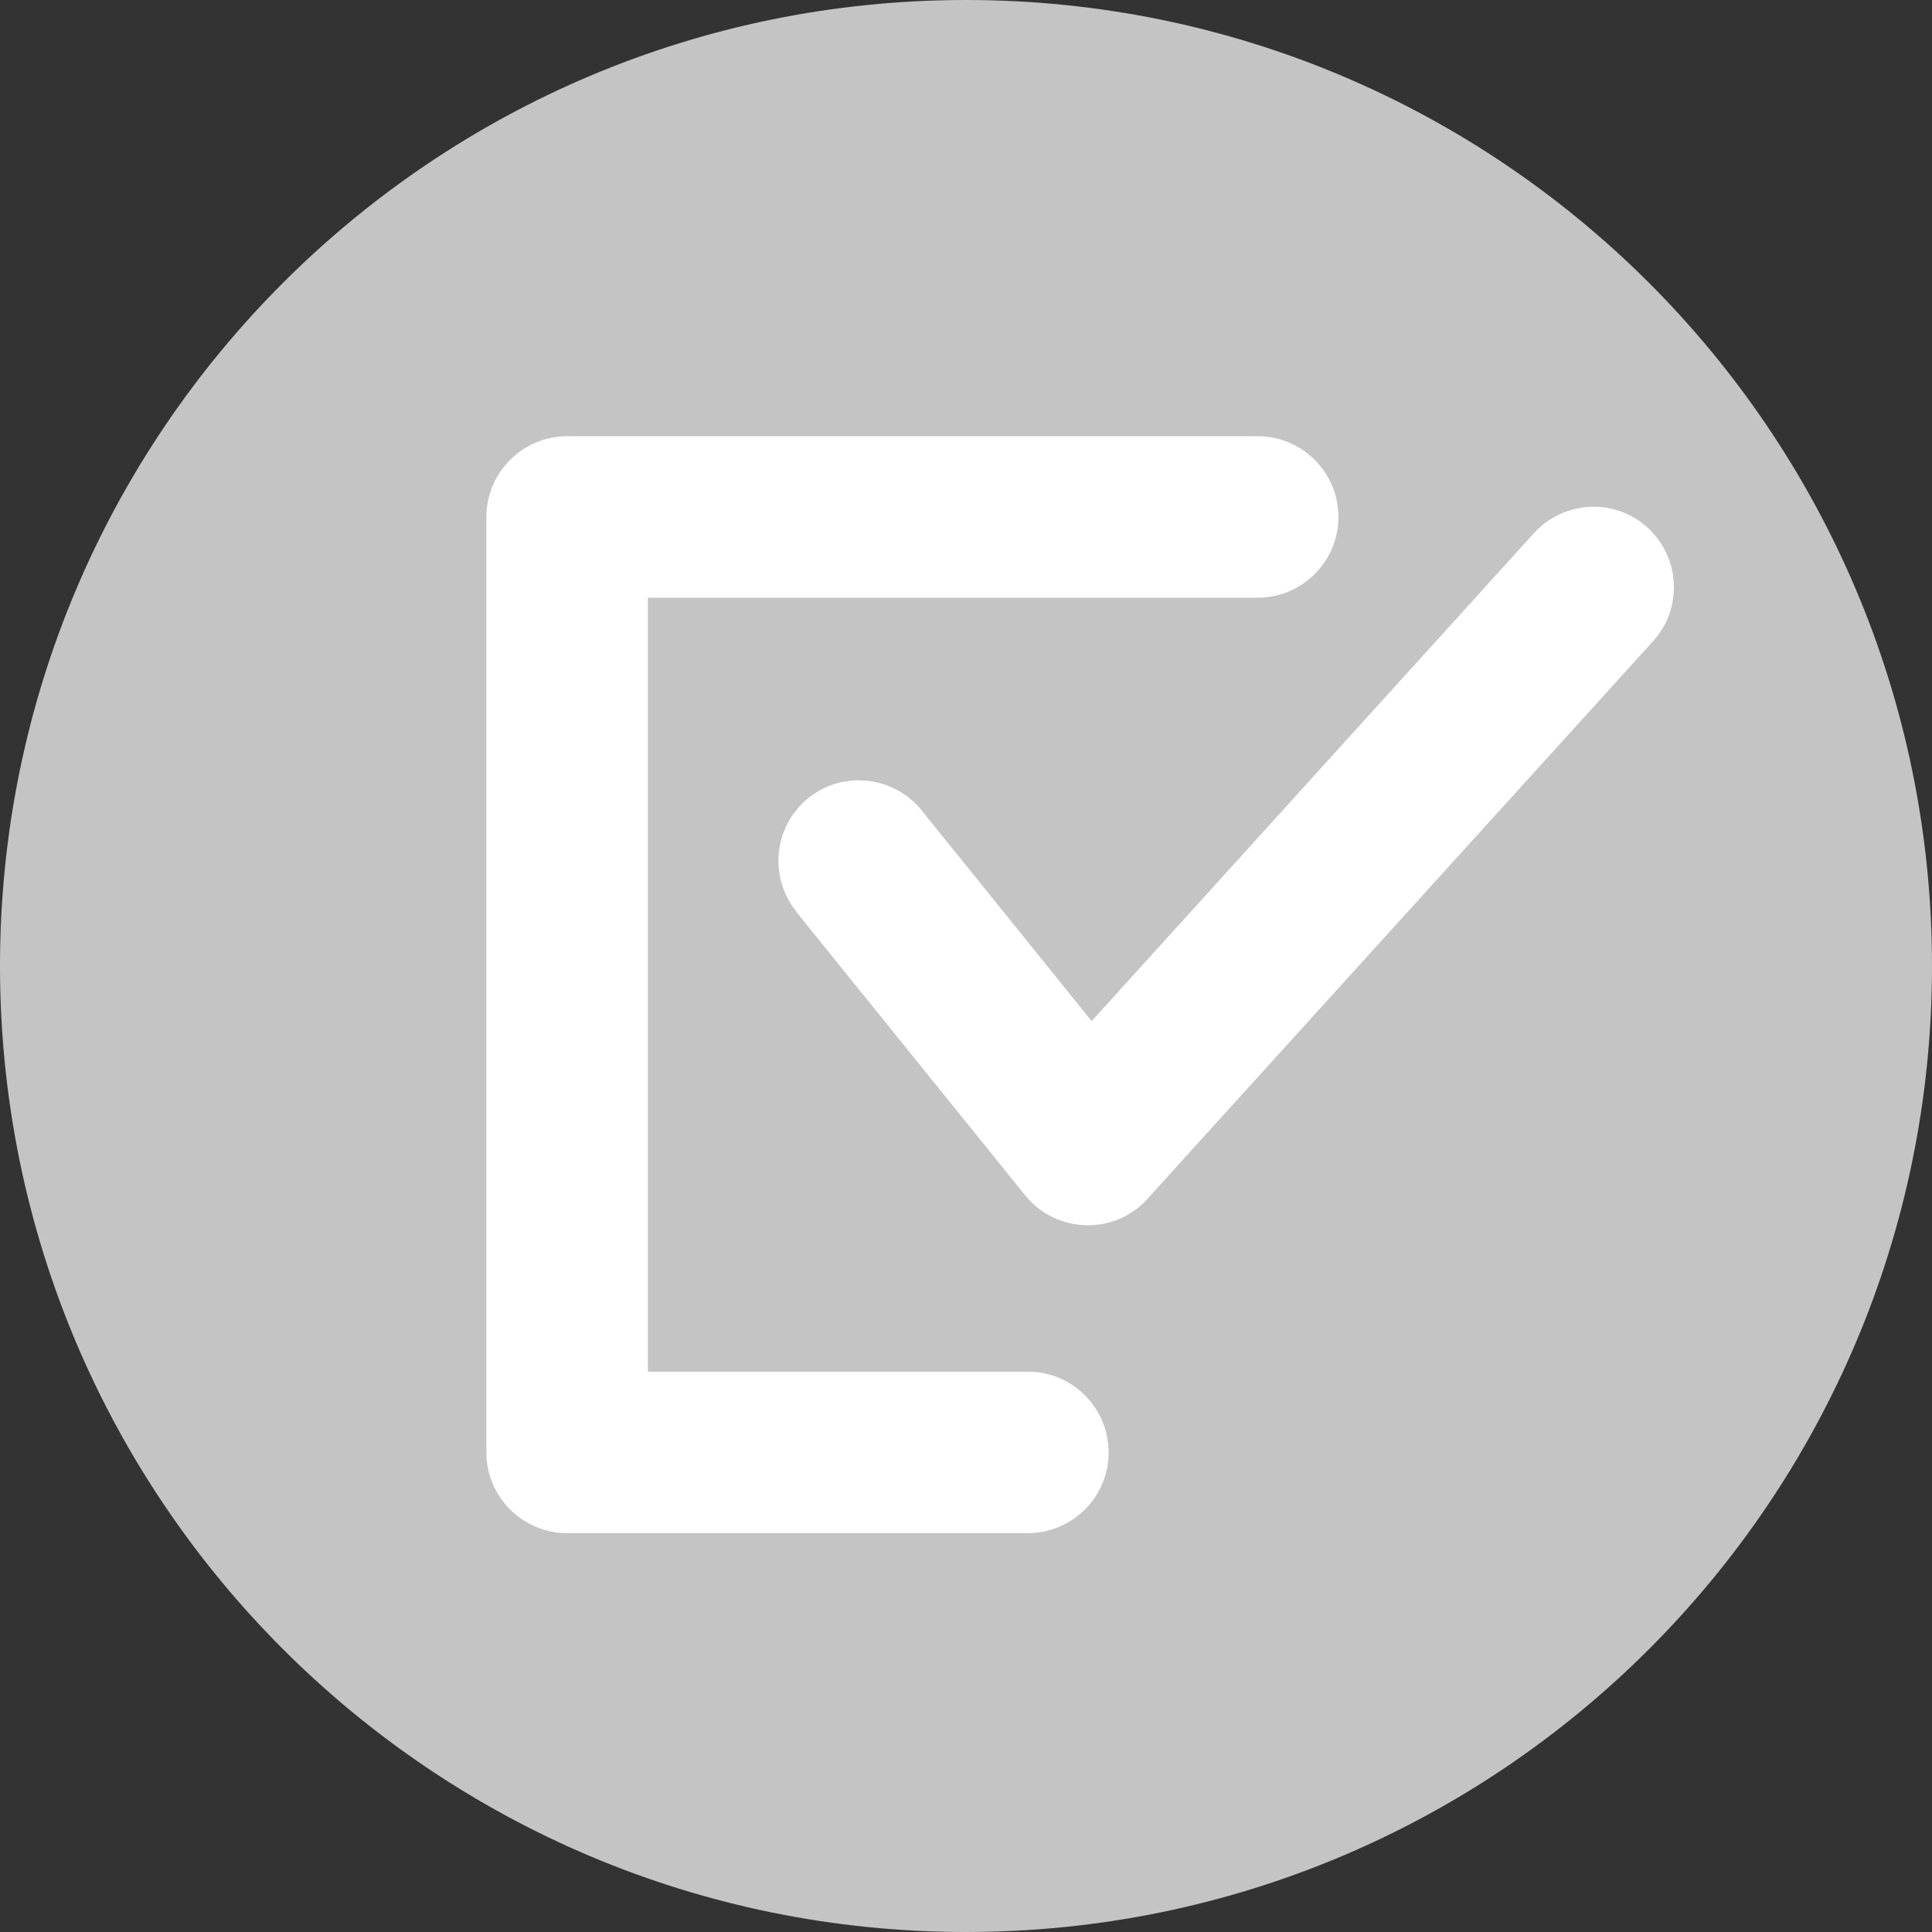
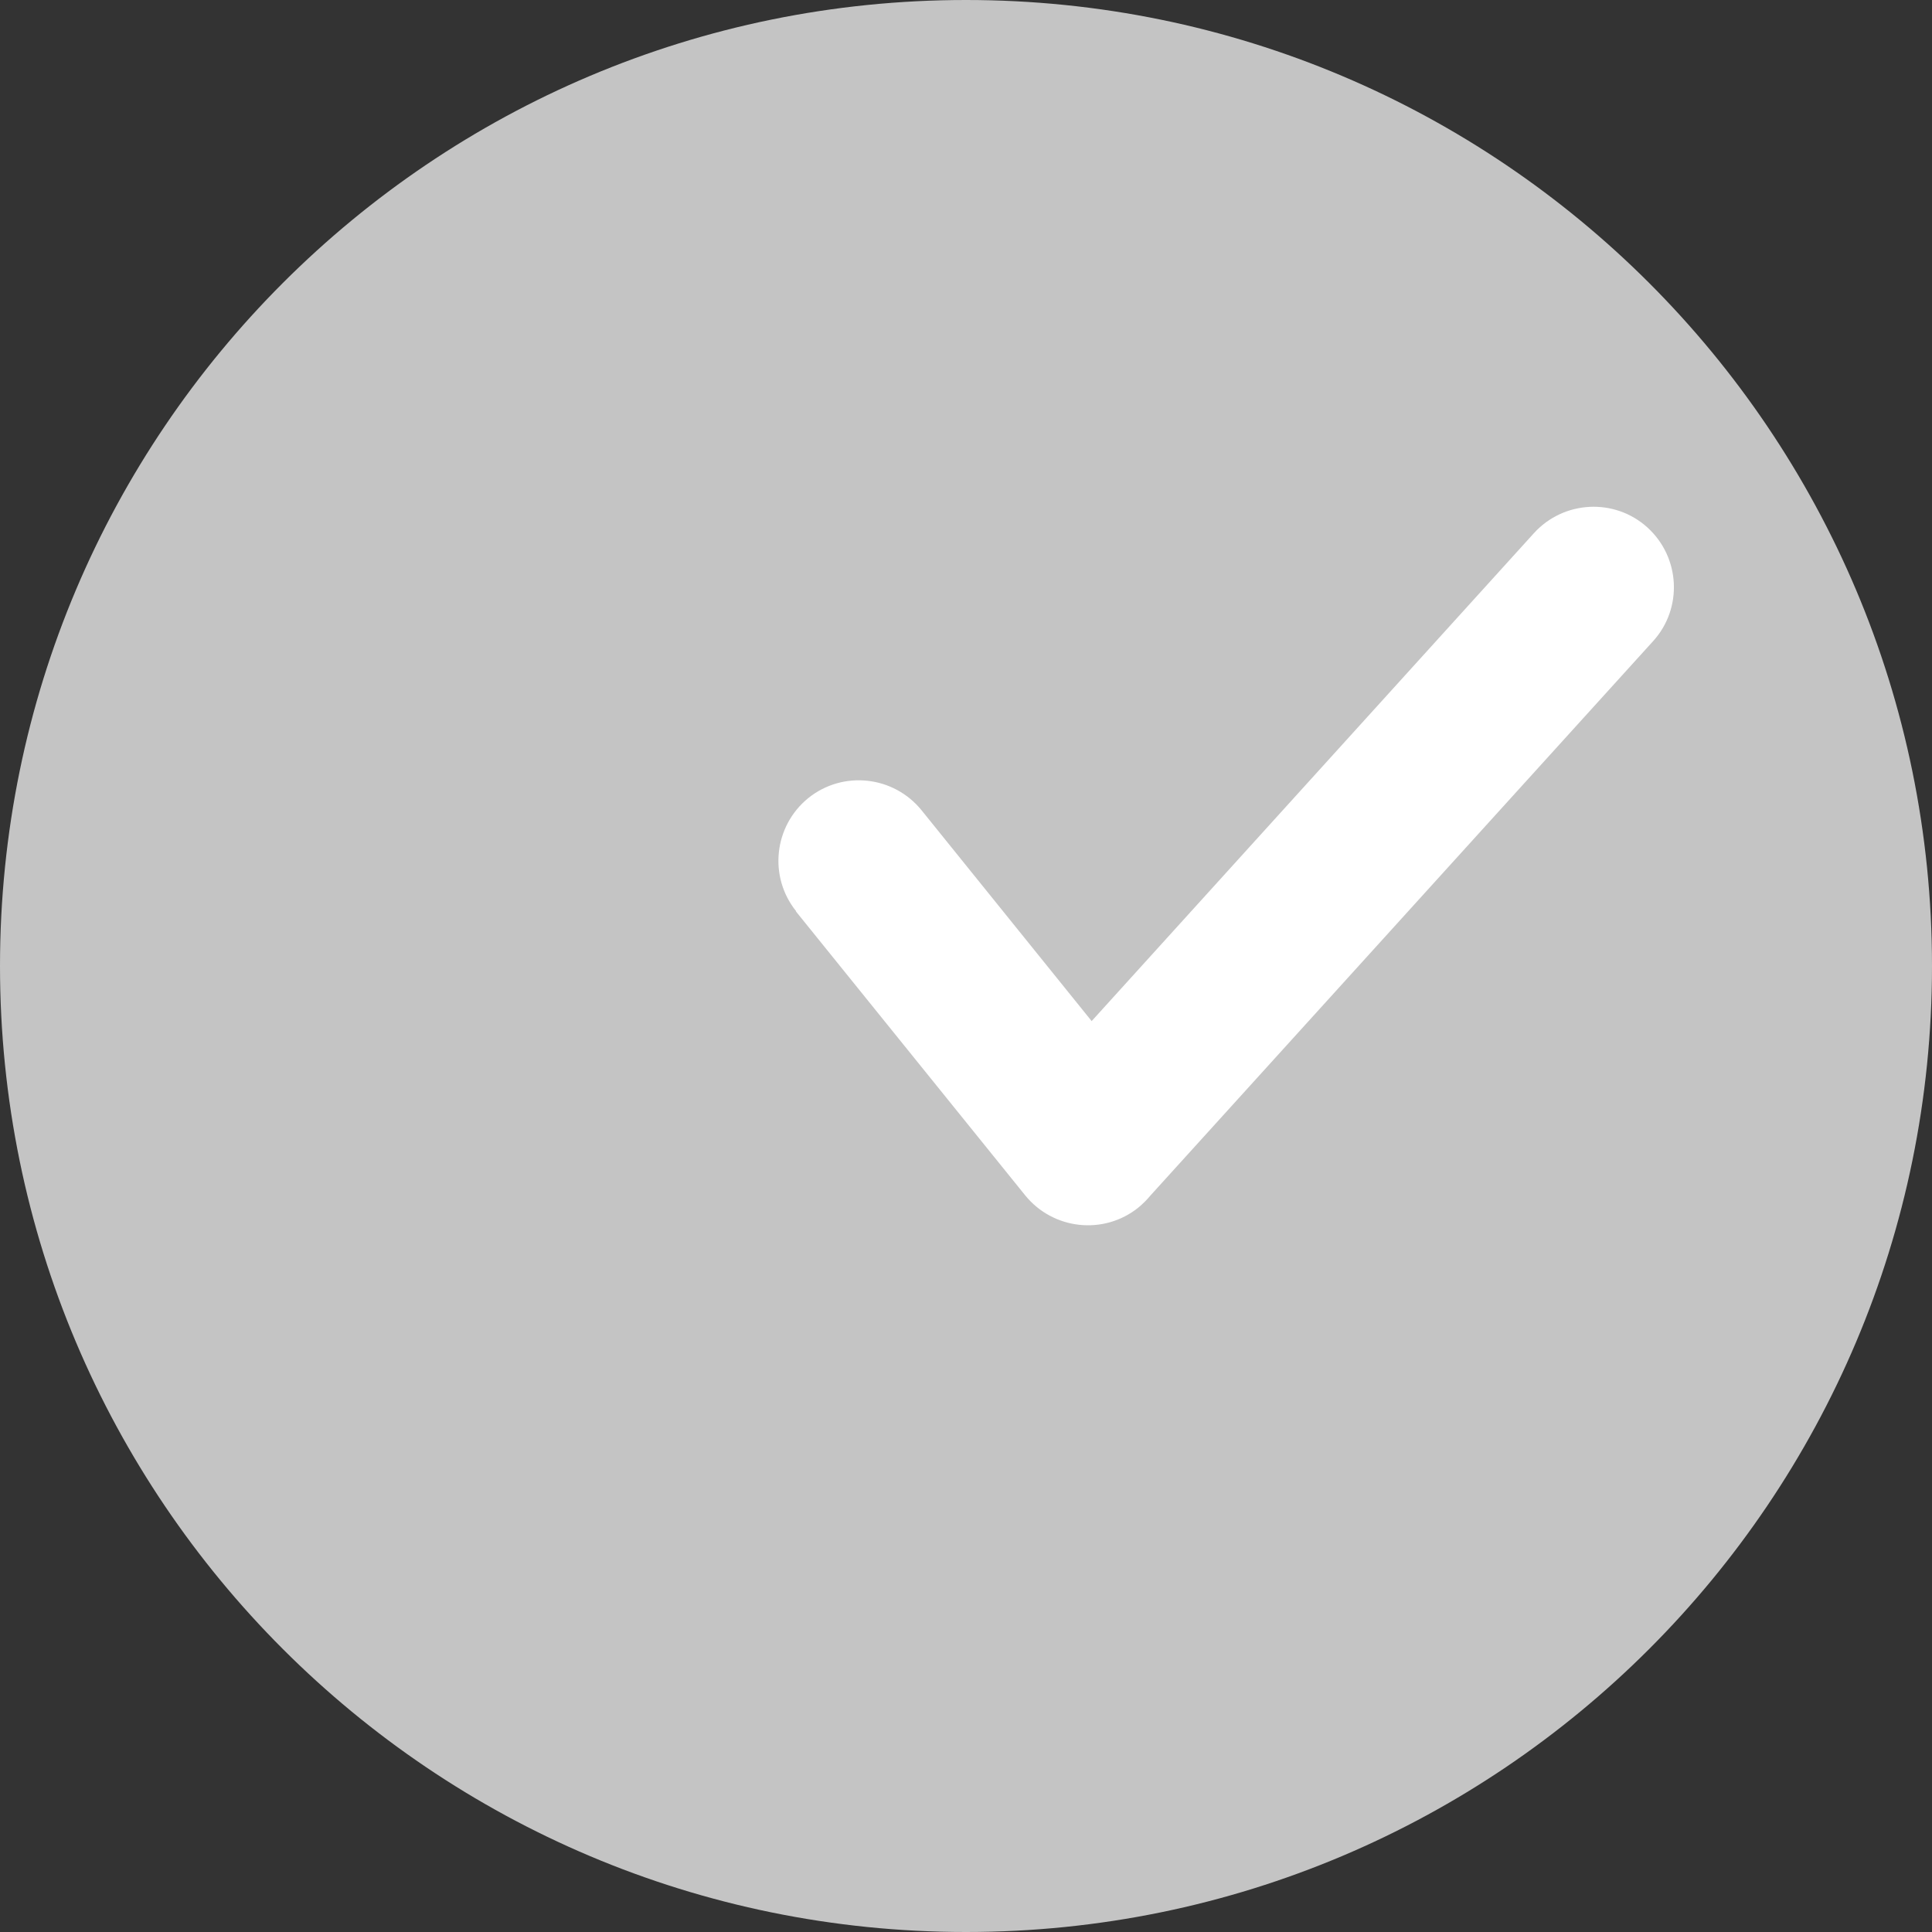
<svg xmlns="http://www.w3.org/2000/svg" xml:space="preserve" width="3.168mm" height="3.168mm" version="1.1" style="shape-rendering:geometricPrecision; text-rendering:geometricPrecision; image-rendering:optimizeQuality; fill-rule:evenodd; clip-rule:evenodd" viewBox="0 0 51.2 51.2">
  <rect x="0" y="0" width="51.2" height="51.2" fill="#333333" stroke="none" />
  <defs>
    <style type="text/css">
   
    .fil0 {fill:#C4C4C4}
    .fil1 {fill:white;fill-rule:nonzero}
   
  </style>
  </defs>
  <g id="Слой_x0020_1">
-     <path class="fil0" d="M25.6 0c14.14,0 25.6,11.46 25.6,25.6 0,14.14 -11.46,25.6 -25.6,25.6 -14.14,0 -25.6,-11.46 -25.6,-25.6 0,-14.14 11.46,-25.6 25.6,-25.6z" />
-     <path class="fil1" d="M27.24 36.35c1.18,0 2.14,0.96 2.14,2.14 0,1.18 -0.96,2.14 -2.14,2.14l-12.21 0c-1.18,0 -2.14,-0.96 -2.14,-2.14l0 -24.79c0,-1.18 0.96,-2.14 2.14,-2.14l18.3 0c1.18,0 2.14,0.96 2.14,2.14 0,1.18 -0.96,2.14 -2.14,2.14l-16.16 0 0 20.51 10.07 0z" />
+     <path class="fil0" d="M25.6 0c14.14,0 25.6,11.46 25.6,25.6 0,14.14 -11.46,25.6 -25.6,25.6 -14.14,0 -25.6,-11.46 -25.6,-25.6 0,-14.14 11.46,-25.6 25.6,-25.6" />
    <path class="fil1" d="M21.1 24.15c-0.74,-0.92 -0.59,-2.26 0.32,-3 0.92,-0.74 2.26,-0.59 3,0.32l4.51 5.59 11.72 -12.93c0.79,-0.87 2.14,-0.94 3.01,-0.15 0.87,0.79 0.94,2.14 0.15,3.01l-13.32 14.69c-0.09,0.11 -0.2,0.22 -0.32,0.32 -0.92,0.74 -2.26,0.59 -3,-0.32l-6.08 -7.53z" />
  </g>
</svg>